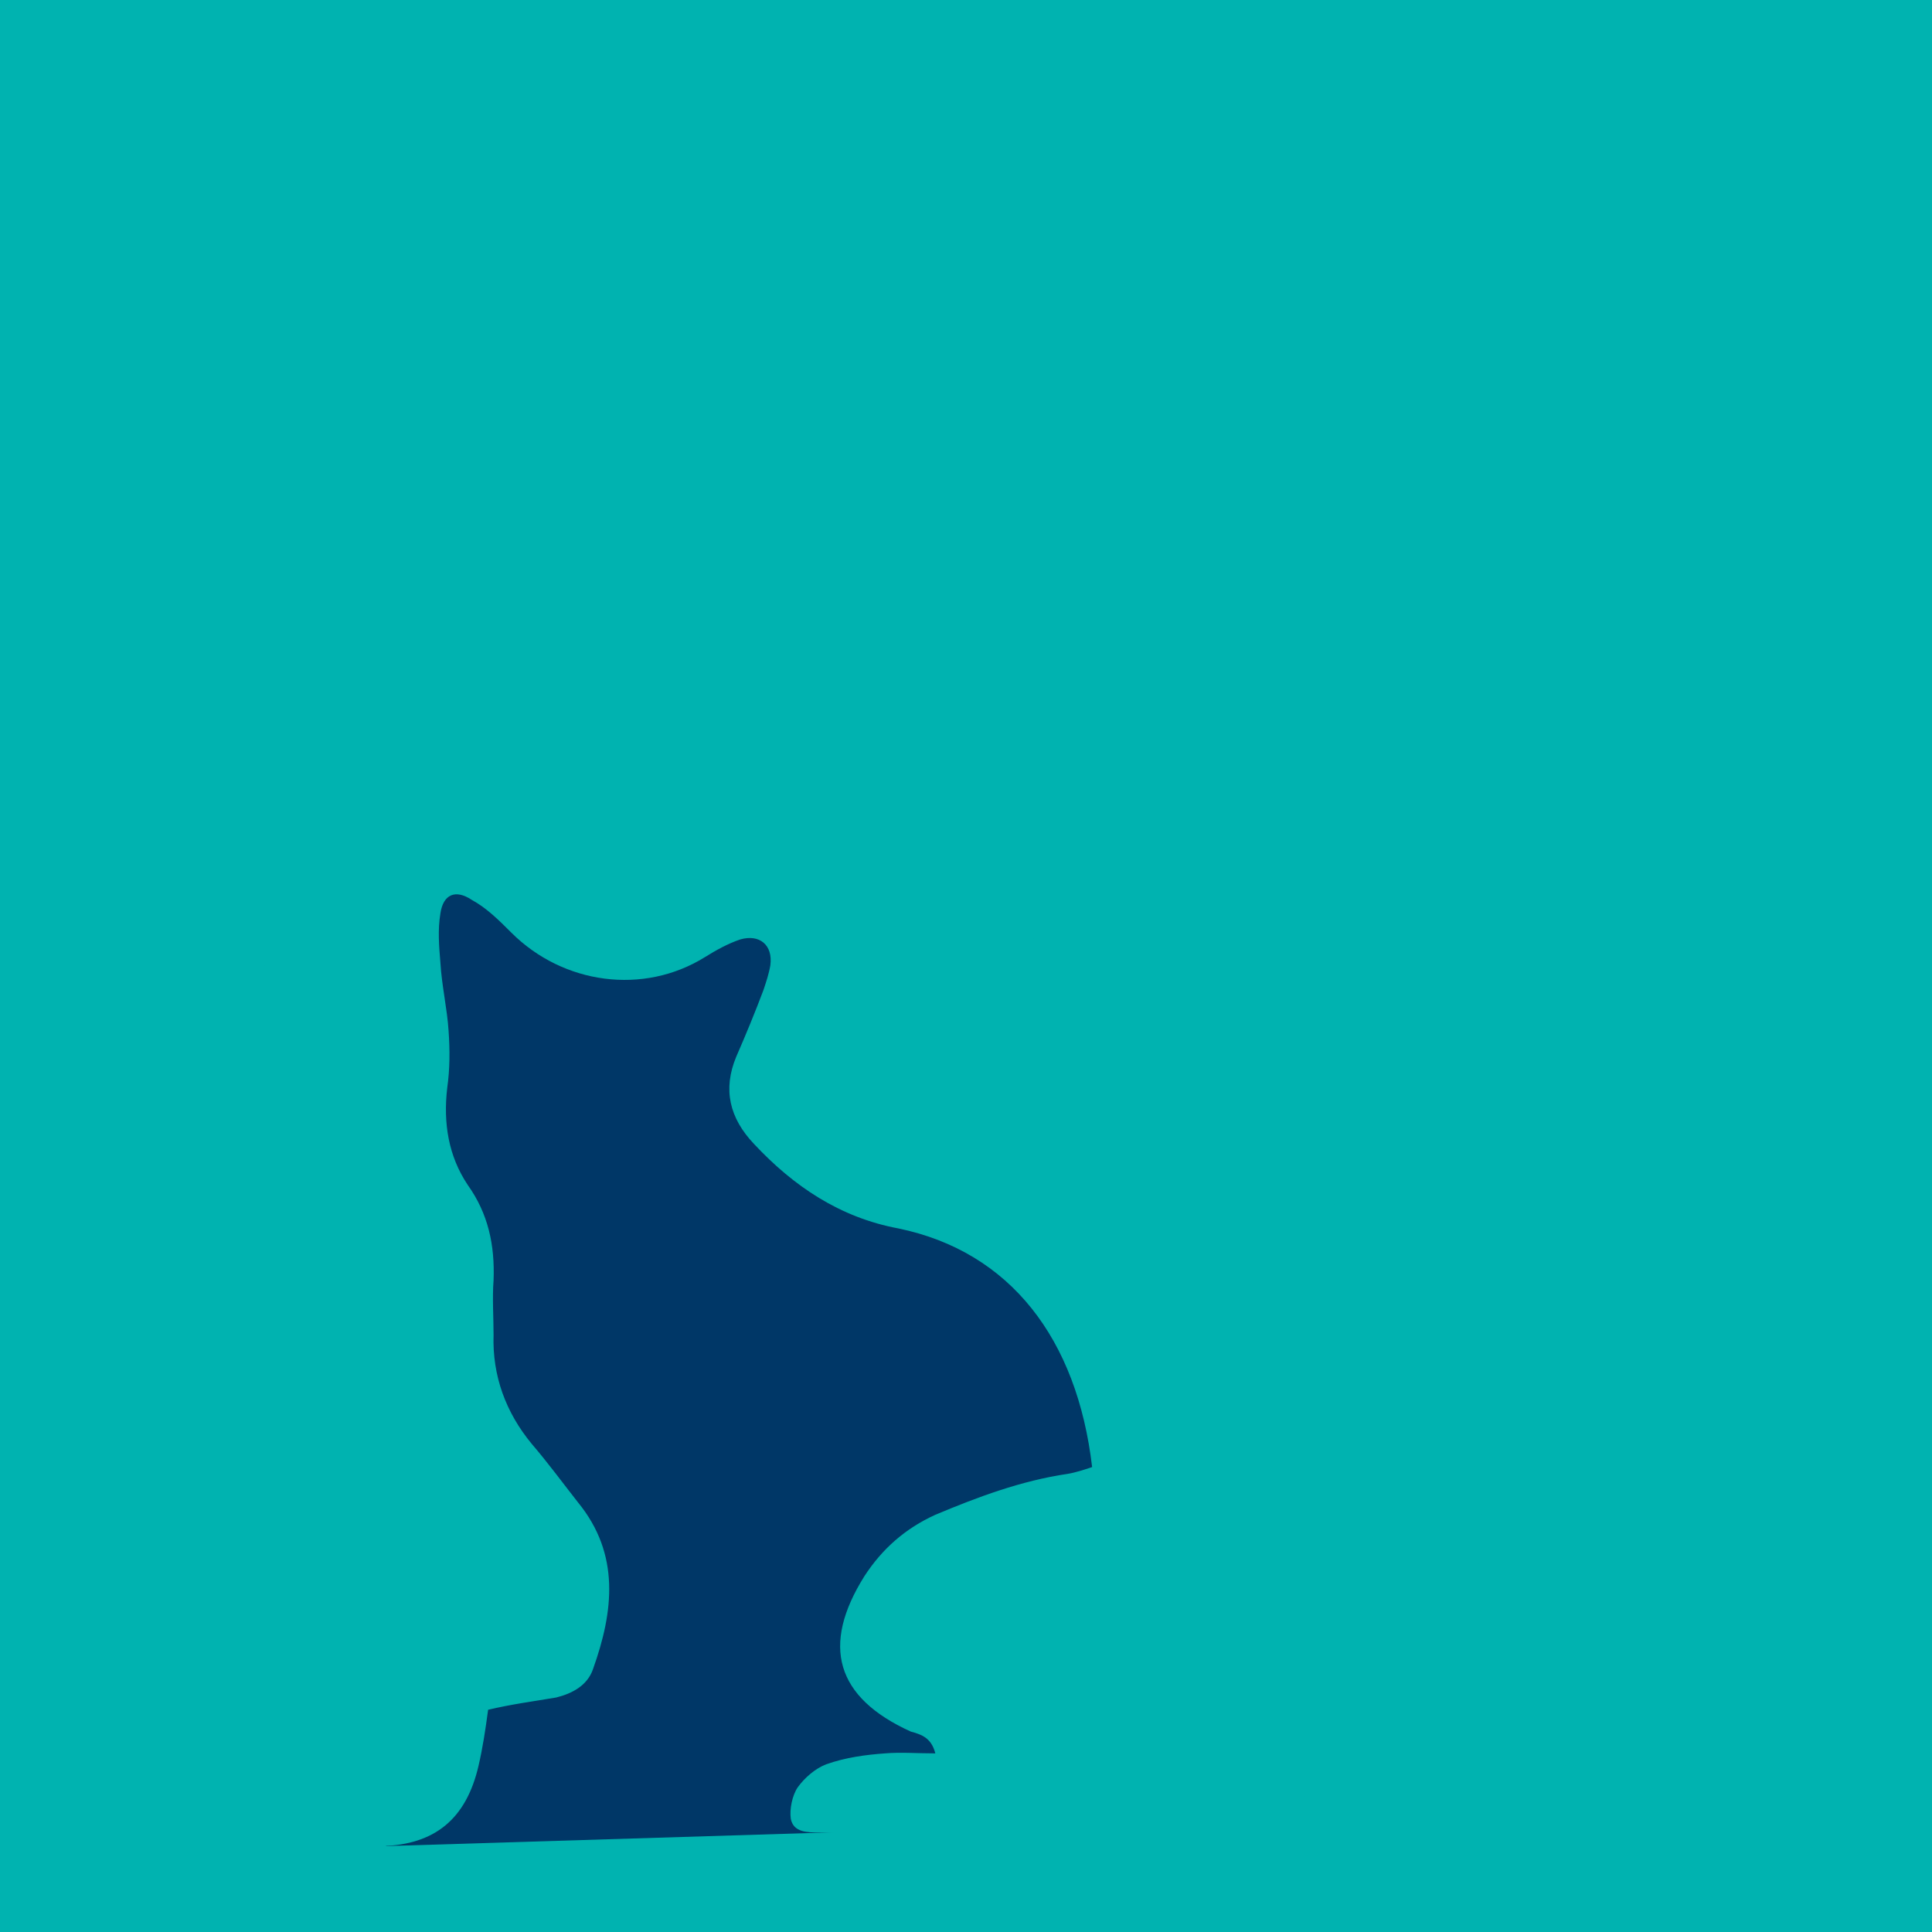
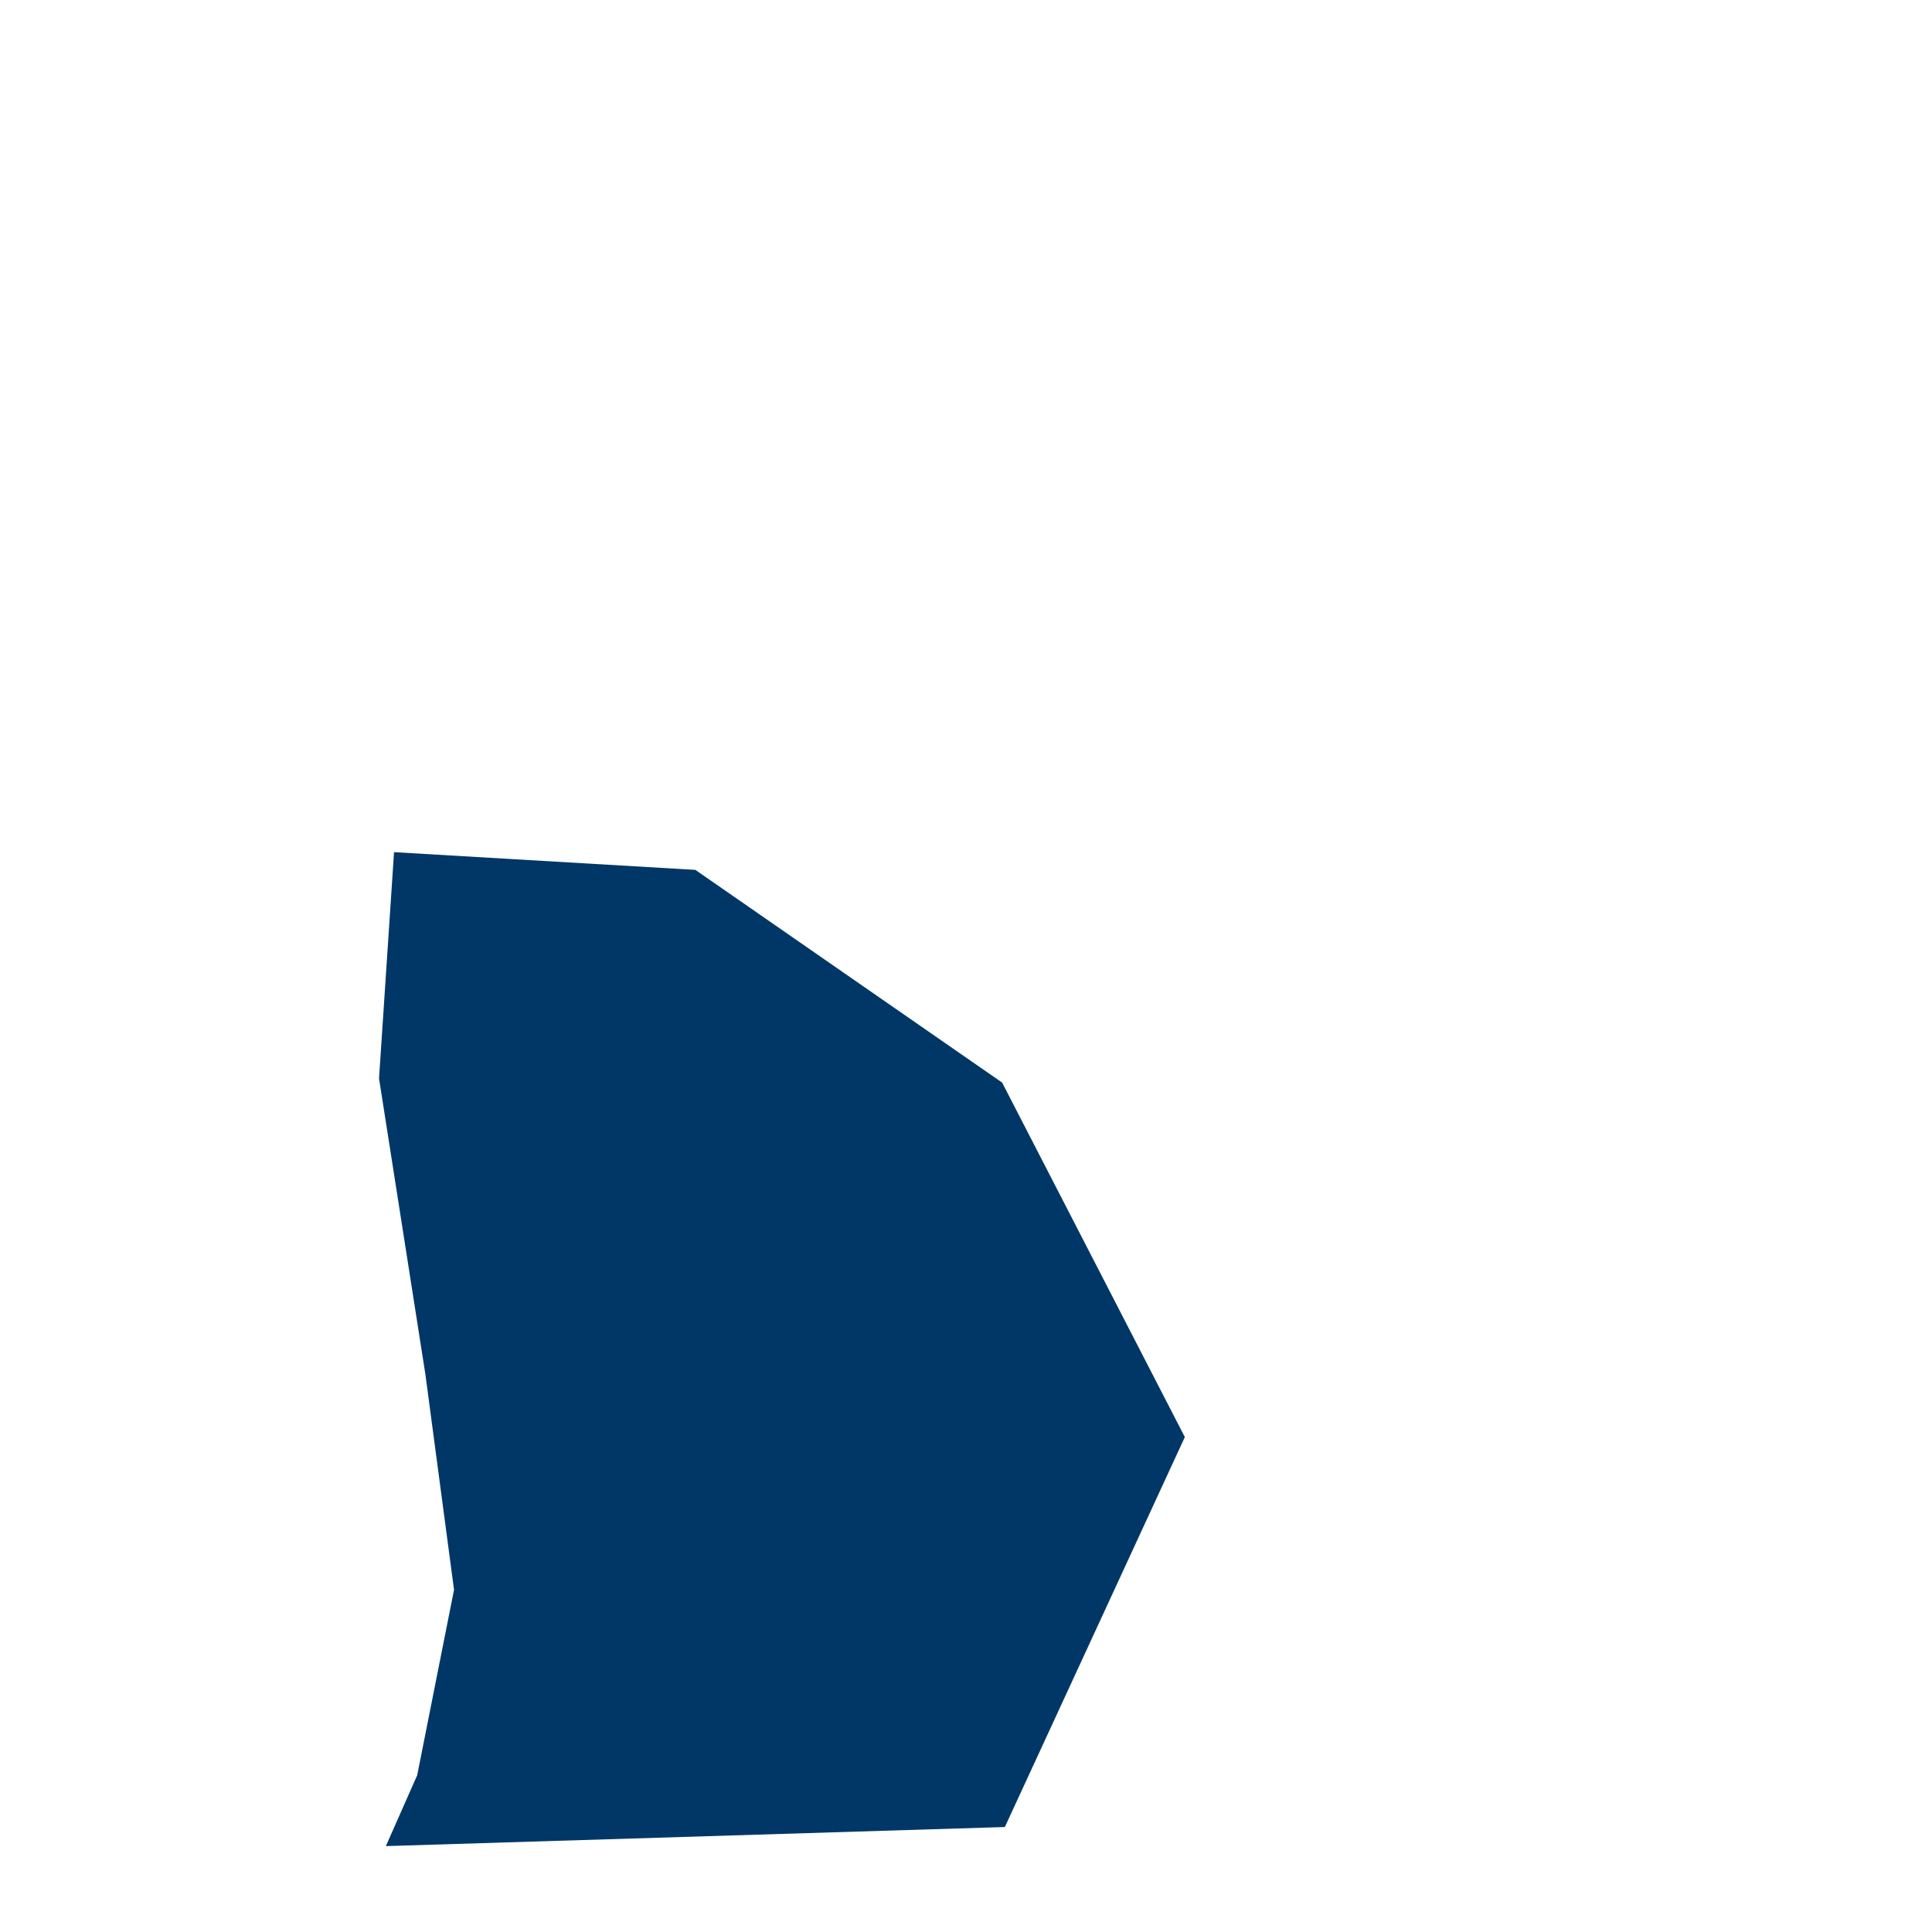
<svg xmlns="http://www.w3.org/2000/svg" version="1.1" id="Layer_1" x="0px" y="0px" viewBox="0 0 141.7 141.7" style="enable-background:new 0 0 141.7 141.7;" xml:space="preserve">
  <style type="text/css"> .st0{fill:#00B3B0;} .st1{fill:#003767;} </style>
-   <rect class="st0" width="141.7" height="141.7" />
  <g>
    <g>
      <polygon class="st1" points="28.9,62.5 27.8,79.1 31.2,100.8 33.3,116.6 30.6,130.2 28.3,135.4 73.7,134 86.9,105.4 73.5,79.4 51,63.8 " />
-       <path class="st0" d="M35.8,125.4c-0.2,1.5-0.4,2.8-0.7,4.1c-0.9,3.9-3.2,5.8-7.1,5.9c-2.3,0-4.7-0.1-7-0.2c-0.5,0-0.9-0.2-1.4-0.3 c-0.5-1.5,0.2-2.6,1.1-3.6c0.8-0.9,1.9-1.7,2.9-2.4c2.4-1.5,4-3.4,4.1-6.3c0.1-5.5,0.3-11,0.3-16.5c0-3.4-0.4-6.8-0.7-10.1 c-0.2-2.7-1.3-5.2-2.7-7.5c-1.3-2.2-2.6-4.5-3.8-6.8c-1.9-3.5-2.1-7.2-1.4-10.9c1.3-6.9,2.5-13.7,3-20.7c0.3-3.5,0.4-7,0.6-10.6 c0.1-2.1-0.8-4-2.1-5.6c-3-3.5-5.7-7.2-7.7-11.3c-1.1-2.3-2.1-4.6-2.5-7.2c-0.3-2.3-0.1-4.5,0.5-6.7c0.9-3.3,4.1-4.5,7-2.7 c0.6,0.4,1.1,0.9,1.7,1.3c3.3,2.8,7.1,4.3,11.4,4.7c1.5,0.1,3.1,0.2,4.6,0.6c3.4,0.7,6.2,2.6,8.4,5.3c3.5,4.3,5.2,9.1,5.1,14.7 c-0.1,2.5-0.1,5.1,0.1,7.6c0.7,5.8,3.5,10.7,7.7,14.7c1.8,1.7,3.7,3.2,5.7,4.7c6.4,4.7,13,9.2,19.4,14 c7.1,5.4,13.4,11.5,18.6,18.7c3.5,4.9,6.3,10.2,7.4,16.2c0.3,1.7,0.6,3.6,0.3,5.2c-1.2,6,5.6,12.2,11.3,11.9 c1.9-0.1,3.8-0.5,5.6-1c2.4-0.7,2.5-2.1,0.6-3.6c-0.9-0.7-1.9-1.4-2.8-2c0.3-1.2,1.1-1.2,1.9-1.2c3.5,0,7.6,4,7.7,7.5 c0.1,1.3-0.3,2.6-1.3,3.4c-0.9,0.8-2,1.7-3.1,2.1c-6.9,2.7-13.9,3.2-20.9,0.5c-1.7-0.7-3.3-1.6-4.8-2.6c-1.1-0.7-2.2-1.5-3.5-2.4 c-1.2,1.9-3.4,2.9-3.6,5.4c-0.1,0.6-0.9,1.3-1.6,1.5c-1.3,0.4-2.7,0.7-4.1,0.7c-7.8,0.2-15.5,0.3-23.3,0.5c-2.2,0-4.4,0.1-6.6,0 c-0.9,0-1.9,0-2.1-1c-0.1-0.7,0.1-1.7,0.5-2.3c0.5-0.7,1.3-1.4,2.1-1.7c1.4-0.5,2.9-0.7,4.3-0.8c1.2-0.1,2.3,0,3.7,0 c-0.3-1.2-1.1-1.4-1.8-1.6c-5.5-2.5-6.6-6.3-3.4-11.4c1.3-2,3-3.5,5.2-4.5c3.1-1.3,6.3-2.5,9.7-3c0.6-0.1,1.2-0.3,1.8-0.5 c-1.1-9.4-6-15.8-14.2-17.5c-4.3-0.8-7.7-3.1-10.6-6.2c-1.8-1.9-2.3-4-1.3-6.4c0.7-1.6,1.4-3.3,2-4.9c0.2-0.6,0.4-1.2,0.5-1.8 c0.2-1.5-0.8-2.3-2.2-1.9c-0.9,0.3-1.8,0.8-2.6,1.3c-4.5,2.8-10.4,2-14.2-1.8c-0.9-0.9-1.8-1.8-2.9-2.4c-1.2-0.8-2.1-0.4-2.3,1 c-0.2,1.2-0.1,2.4,0,3.6c0.1,1.7,0.5,3.4,0.6,5c0.1,1.4,0.1,2.8-0.1,4.2c-0.3,2.6,0.1,5,1.5,7.1c1.5,2.1,2,4.4,1.9,7 c-0.1,1.3,0,2.7,0,4c-0.1,3,0.9,5.7,2.8,8c1.2,1.4,2.3,2.9,3.4,4.3c3.1,3.8,2.6,8,1.1,12.2c-0.4,1.2-1.5,1.8-2.7,2.1 C39,124.8,37.5,125,35.8,125.4z" />
    </g>
  </g>
</svg>